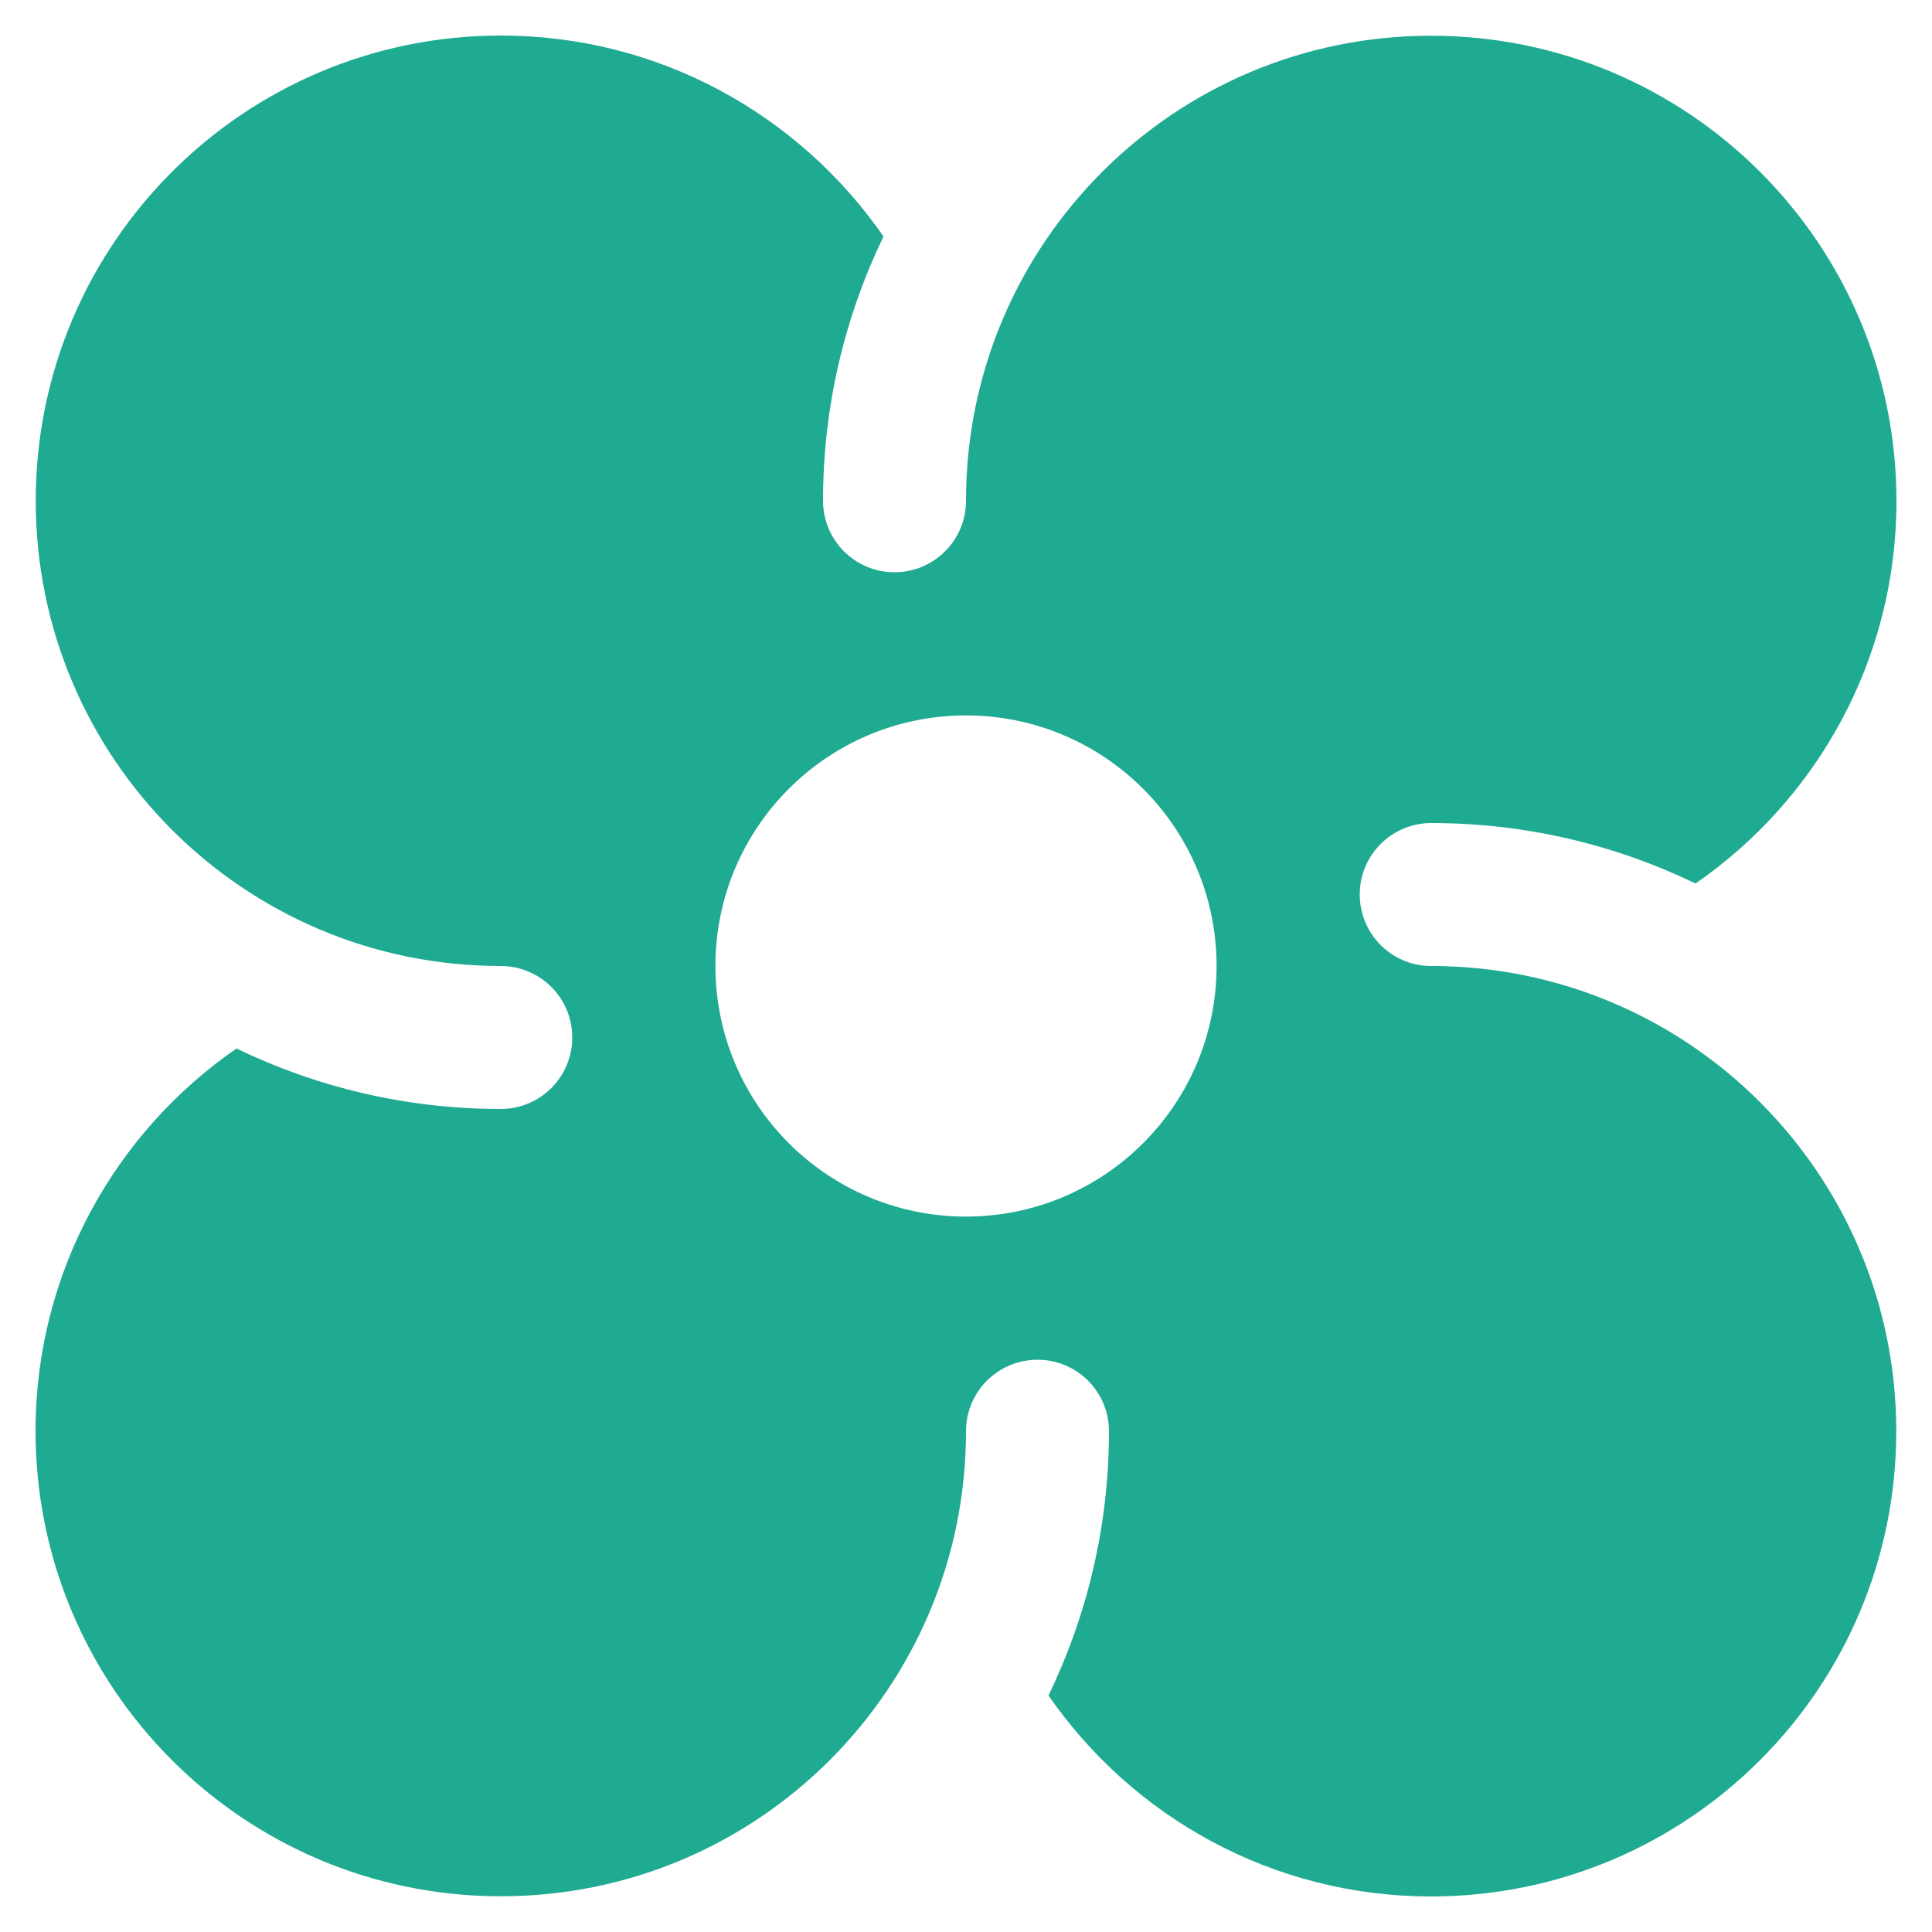
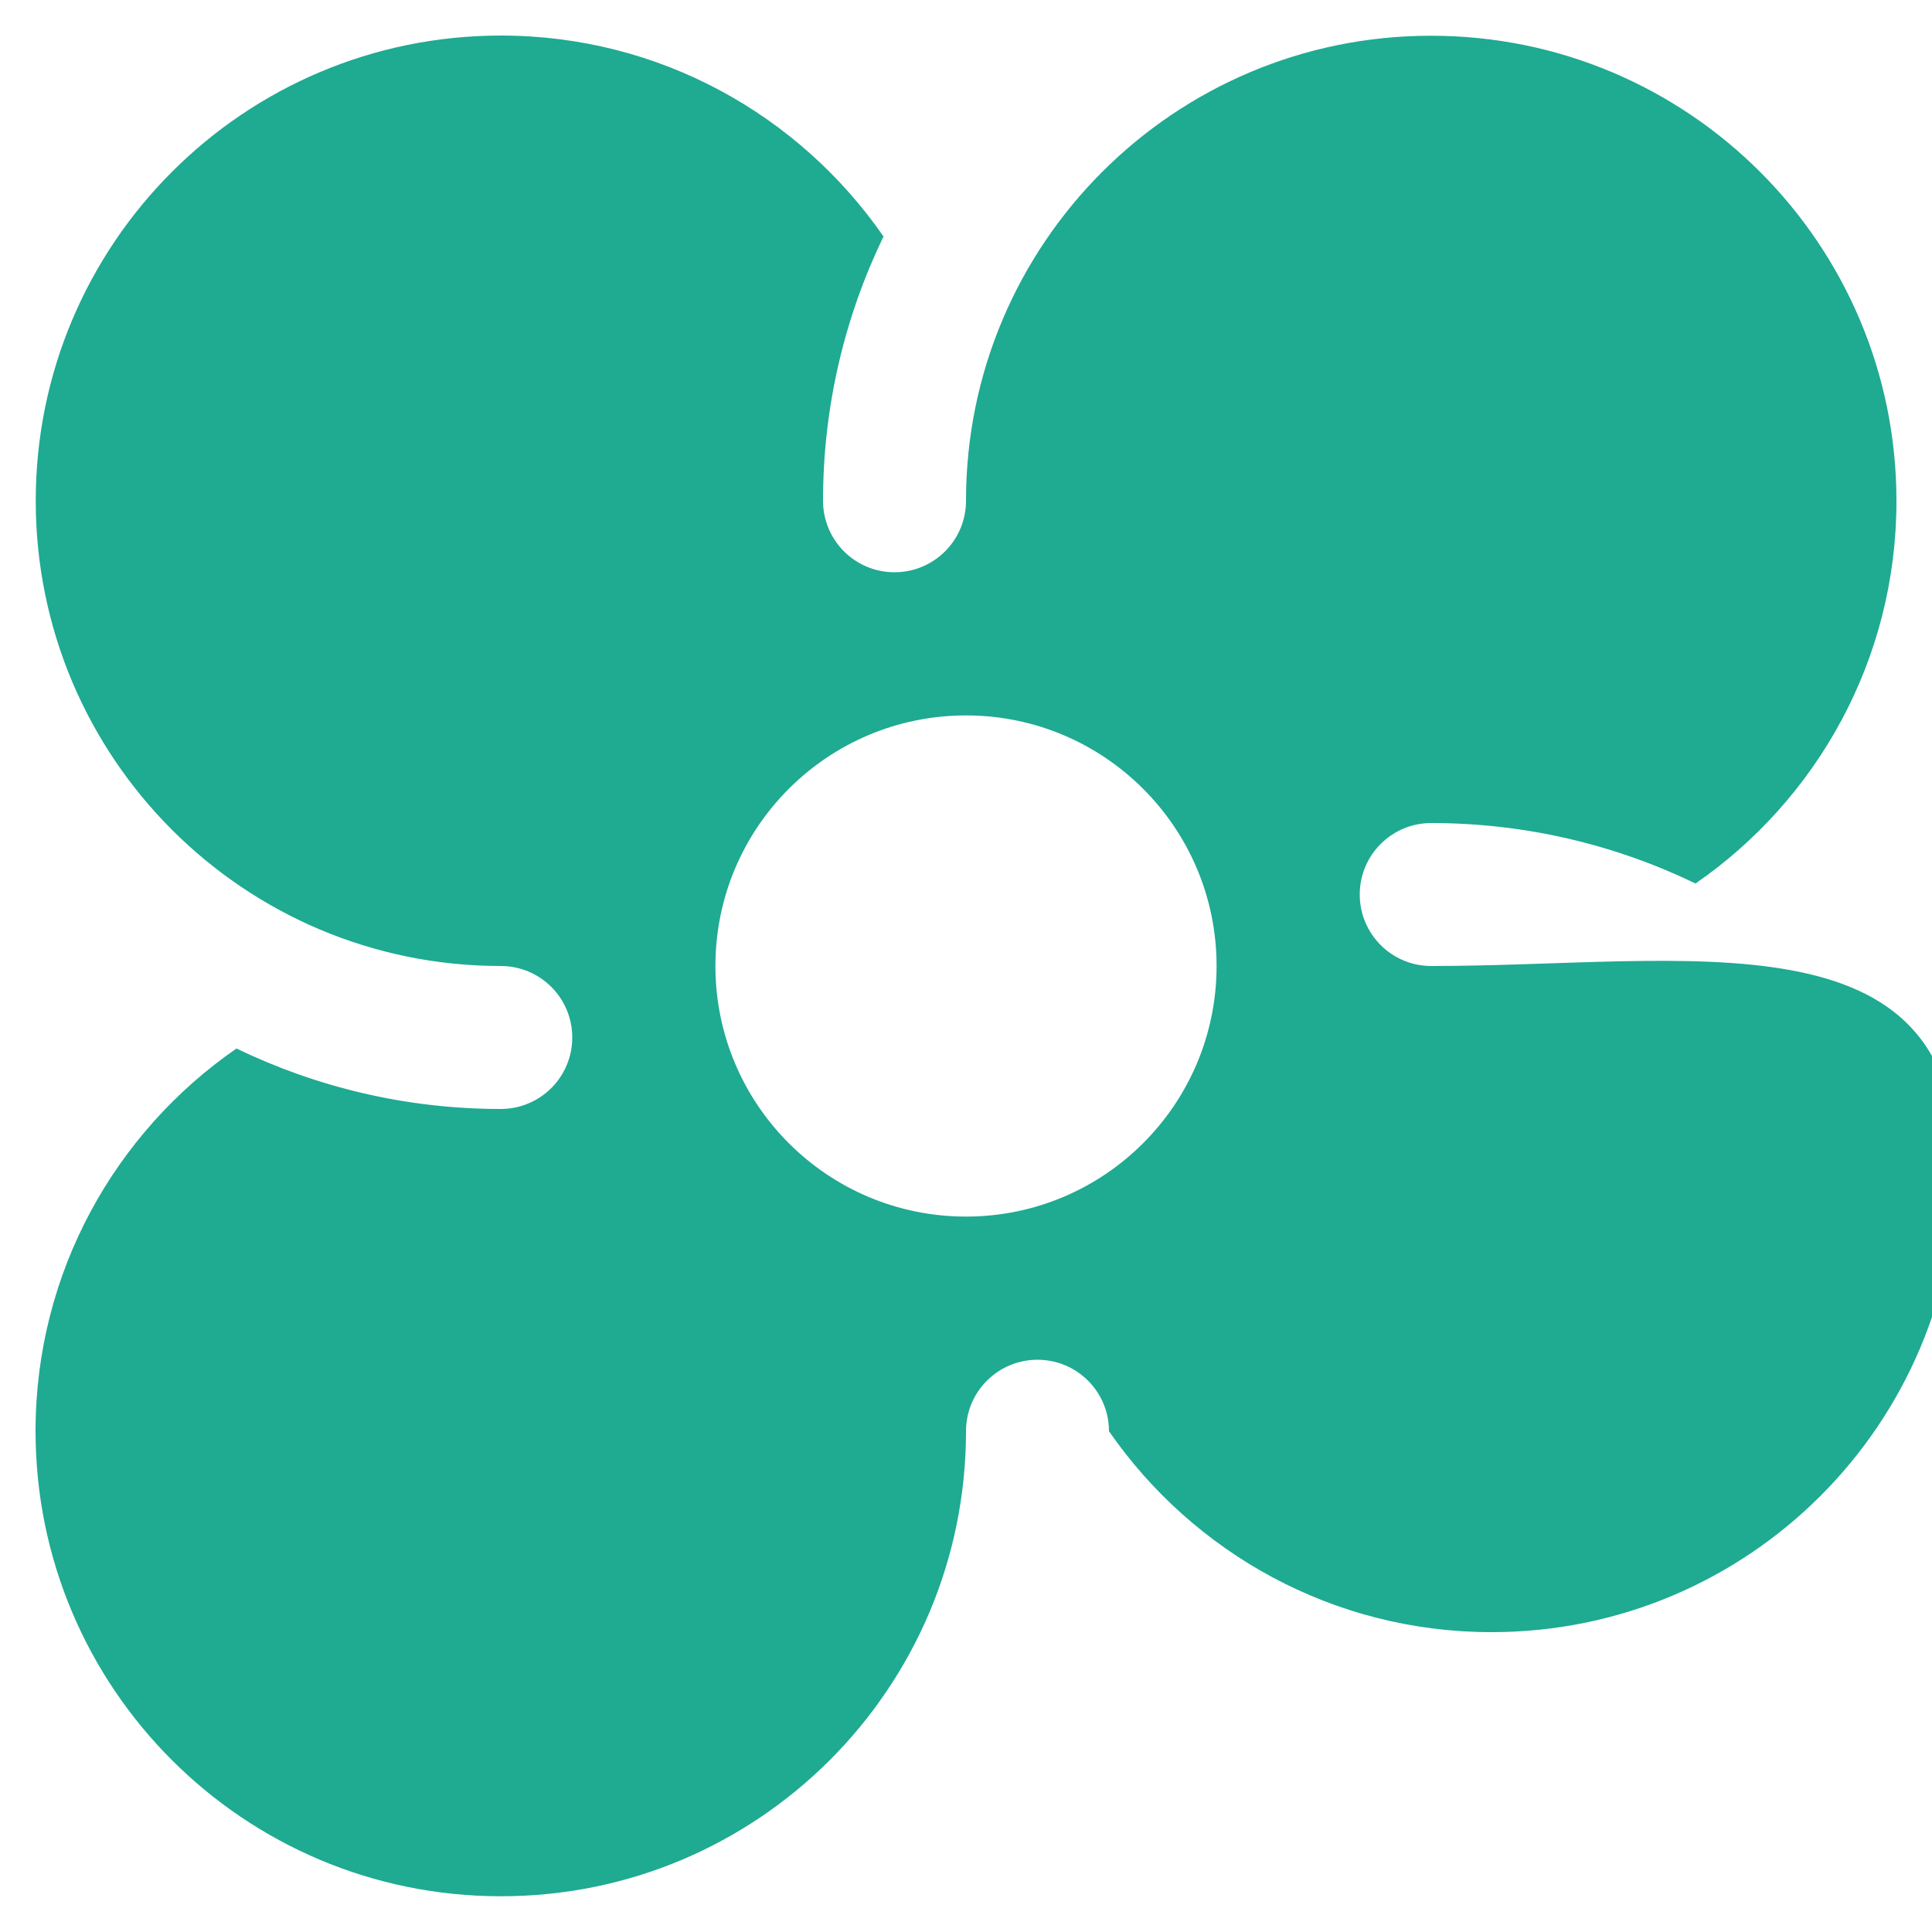
<svg xmlns="http://www.w3.org/2000/svg" version="1.1" id="Layer_1" x="0px" y="0px" viewBox="0 0 100 100" style="enable-background:new 0 0 100 100;" xml:space="preserve">
  <style type="text/css">
	.st0{fill:#1FAA92;}
</style>
  <g>
-     <path class="st0" d="M74.08,50c-2.05,0-3.7-1.66-3.7-3.7c0-2.05,1.66-3.7,3.7-3.7c4.9,0,9.54,1.13,13.68,3.13   c6.28-4.34,10.4-11.59,10.4-19.8c0-13.3-10.78-24.08-24.08-24.08C60.78,1.84,50,12.62,50,25.92c0,2.05-1.66,3.7-3.7,3.7   c-2.05,0-3.7-1.66-3.7-3.7c0-4.9,1.13-9.54,3.13-13.68c-4.35-6.28-11.59-10.4-19.8-10.4c-13.3,0-24.08,10.78-24.08,24.08   S12.62,50,25.92,50c2.05,0,3.7,1.66,3.7,3.7c0,2.05-1.66,3.7-3.7,3.7c-4.9,0-9.54-1.13-13.68-3.13c-6.28,4.34-10.4,11.59-10.4,19.8   c0,13.3,10.78,24.08,24.08,24.08C39.22,98.16,50,87.38,50,74.08c0-2.05,1.66-3.7,3.7-3.7c2.05,0,3.7,1.66,3.7,3.7   c0,4.9-1.13,9.54-3.13,13.68c4.35,6.28,11.59,10.4,19.8,10.4c13.3,0,24.08-10.78,24.08-24.08S87.38,50,74.08,50z M50,62.97   c-7.16,0-12.97-5.8-12.97-12.97S42.84,37.03,50,37.03S62.97,42.84,62.97,50S57.16,62.97,50,62.97z" />
+     <path class="st0" d="M74.08,50c-2.05,0-3.7-1.66-3.7-3.7c0-2.05,1.66-3.7,3.7-3.7c4.9,0,9.54,1.13,13.68,3.13   c6.28-4.34,10.4-11.59,10.4-19.8c0-13.3-10.78-24.08-24.08-24.08C60.78,1.84,50,12.62,50,25.92c0,2.05-1.66,3.7-3.7,3.7   c-2.05,0-3.7-1.66-3.7-3.7c0-4.9,1.13-9.54,3.13-13.68c-4.35-6.28-11.59-10.4-19.8-10.4c-13.3,0-24.08,10.78-24.08,24.08   S12.62,50,25.92,50c2.05,0,3.7,1.66,3.7,3.7c0,2.05-1.66,3.7-3.7,3.7c-4.9,0-9.54-1.13-13.68-3.13c-6.28,4.34-10.4,11.59-10.4,19.8   c0,13.3,10.78,24.08,24.08,24.08C39.22,98.16,50,87.38,50,74.08c0-2.05,1.66-3.7,3.7-3.7c2.05,0,3.7,1.66,3.7,3.7   c4.35,6.28,11.59,10.4,19.8,10.4c13.3,0,24.08-10.78,24.08-24.08S87.38,50,74.08,50z M50,62.97   c-7.16,0-12.97-5.8-12.97-12.97S42.84,37.03,50,37.03S62.97,42.84,62.97,50S57.16,62.97,50,62.97z" />
  </g>
</svg>